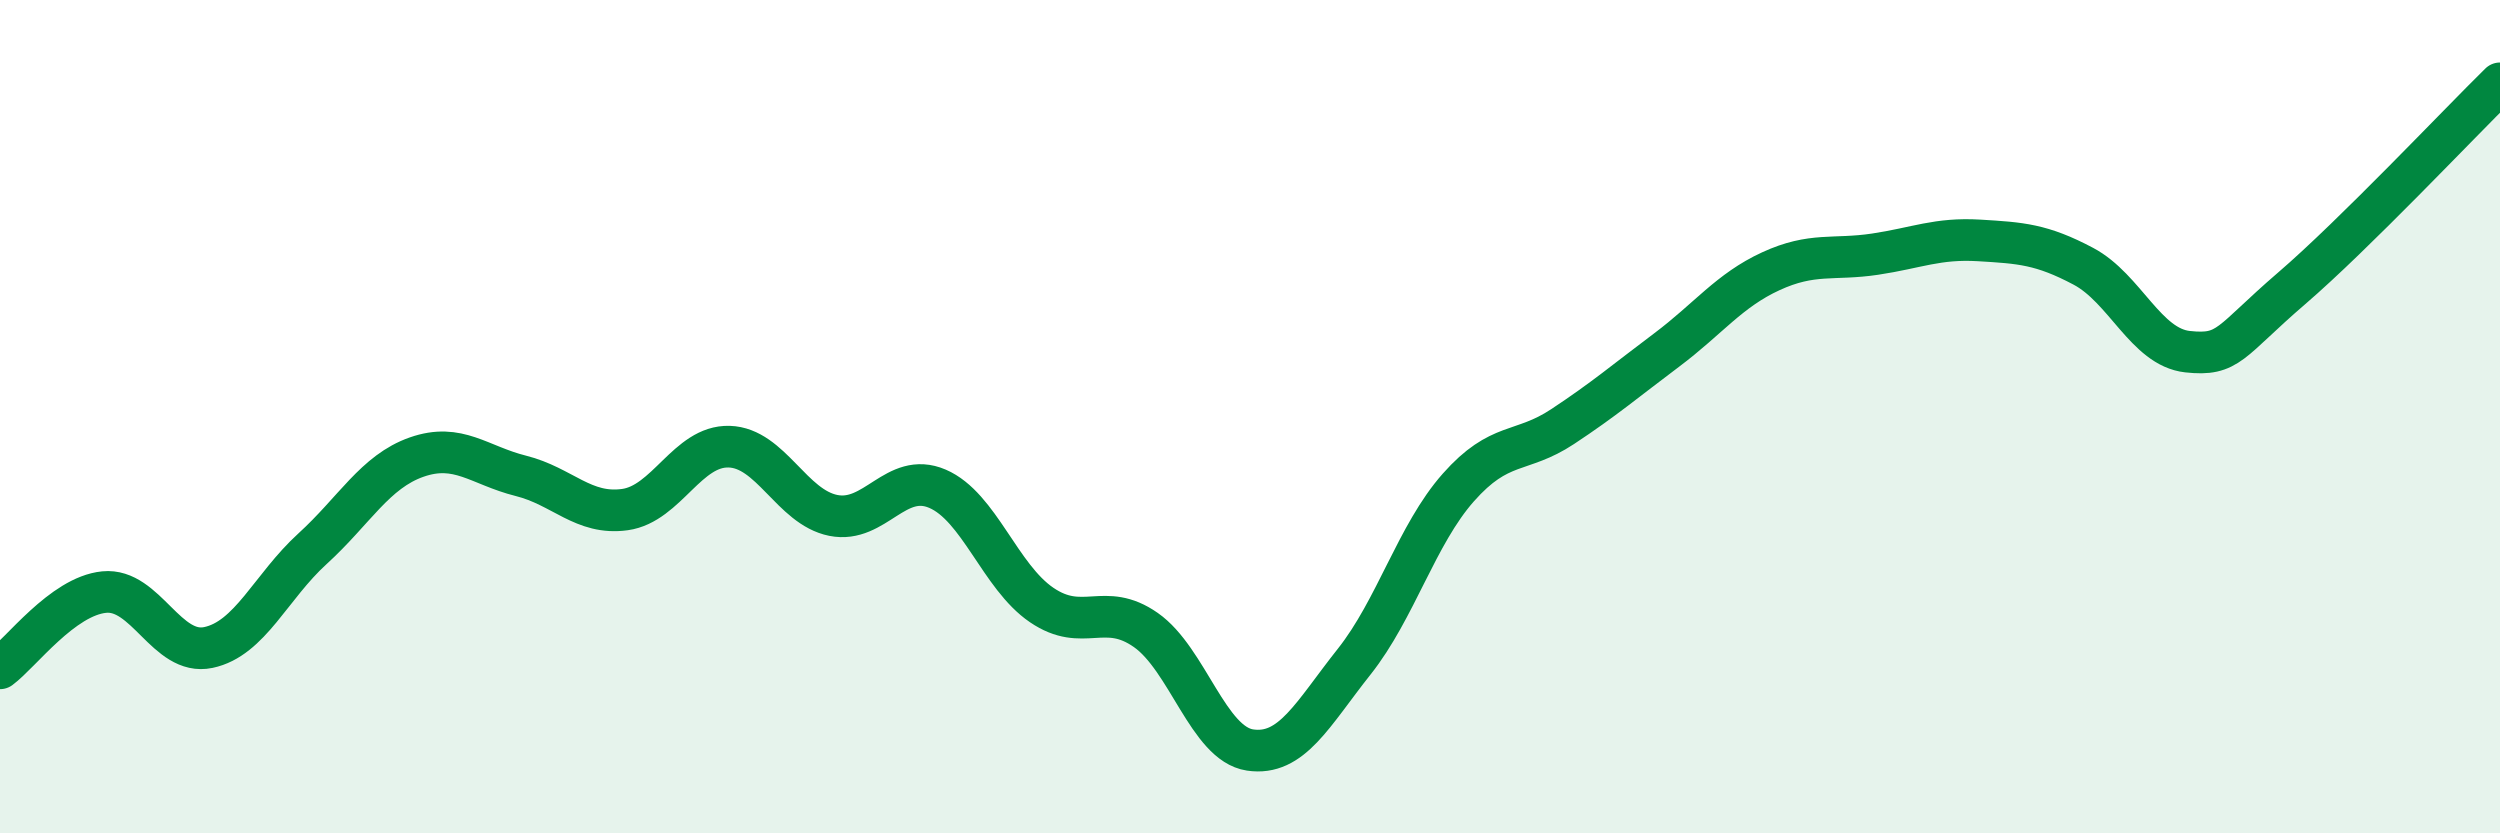
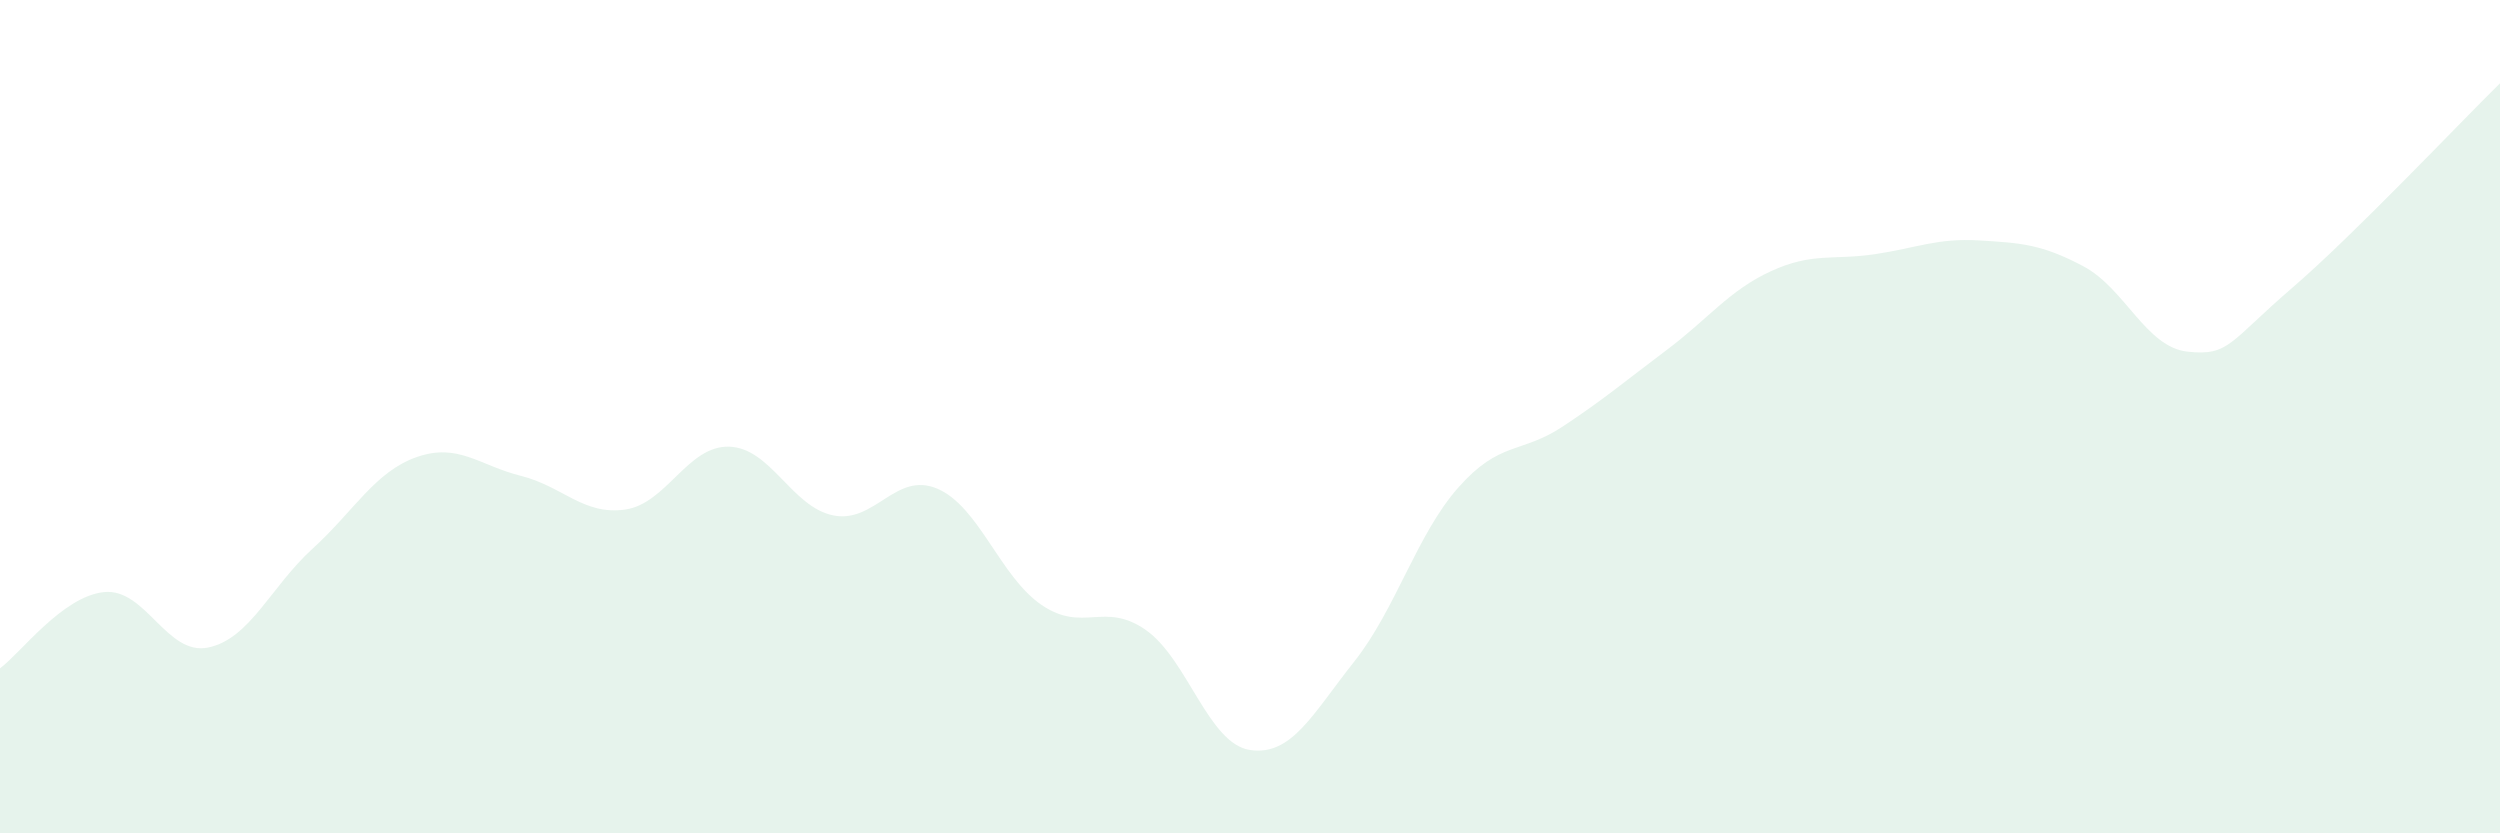
<svg xmlns="http://www.w3.org/2000/svg" width="60" height="20" viewBox="0 0 60 20">
  <path d="M 0,16.04 C 0.5,15.67 1.5,14.31 2.5,14.21 C 3.5,14.11 4,15.75 5,15.54 C 6,15.33 6.5,14.08 7.5,13.17 C 8.5,12.26 9,11.32 10,10.97 C 11,10.62 11.5,11.17 12.5,11.42 C 13.5,11.67 14,12.37 15,12.23 C 16,12.09 16.5,10.69 17.5,10.72 C 18.5,10.75 19,12.17 20,12.37 C 21,12.57 21.5,11.3 22.5,11.73 C 23.5,12.16 24,13.84 25,14.52 C 26,15.2 26.5,14.42 27.5,15.12 C 28.5,15.82 29,17.85 30,18 C 31,18.15 31.5,17.14 32.5,15.88 C 33.5,14.62 34,12.83 35,11.7 C 36,10.57 36.5,10.9 37.5,10.24 C 38.5,9.58 39,9.15 40,8.4 C 41,7.65 41.5,6.97 42.5,6.51 C 43.5,6.05 44,6.25 45,6.1 C 46,5.95 46.5,5.71 47.5,5.77 C 48.5,5.83 49,5.86 50,6.39 C 51,6.92 51.5,8.33 52.5,8.44 C 53.5,8.55 53.5,8.21 55,6.92 C 56.5,5.63 59,2.98 60,2L60 20L0 20Z" fill="#008740" opacity="0.1" stroke-linecap="round" stroke-linejoin="round" />
-   <path d="M 0,16.04 C 0.5,15.67 1.5,14.31 2.5,14.21 C 3.5,14.11 4,15.75 5,15.54 C 6,15.33 6.5,14.08 7.5,13.17 C 8.5,12.26 9,11.32 10,10.97 C 11,10.62 11.5,11.17 12.5,11.42 C 13.5,11.67 14,12.37 15,12.23 C 16,12.09 16.5,10.69 17.5,10.72 C 18.5,10.75 19,12.17 20,12.37 C 21,12.57 21.5,11.3 22.5,11.73 C 23.5,12.16 24,13.84 25,14.52 C 26,15.2 26.5,14.42 27.5,15.12 C 28.5,15.82 29,17.85 30,18 C 31,18.15 31.5,17.14 32.5,15.88 C 33.5,14.62 34,12.83 35,11.7 C 36,10.57 36.5,10.9 37.5,10.24 C 38.5,9.58 39,9.15 40,8.4 C 41,7.65 41.5,6.97 42.5,6.51 C 43.5,6.05 44,6.25 45,6.1 C 46,5.95 46.5,5.71 47.5,5.77 C 48.5,5.83 49,5.86 50,6.39 C 51,6.92 51.5,8.33 52.5,8.44 C 53.5,8.55 53.5,8.21 55,6.92 C 56.5,5.63 59,2.98 60,2" stroke="#008740" stroke-width="1" fill="none" stroke-linecap="round" stroke-linejoin="round" />
</svg>